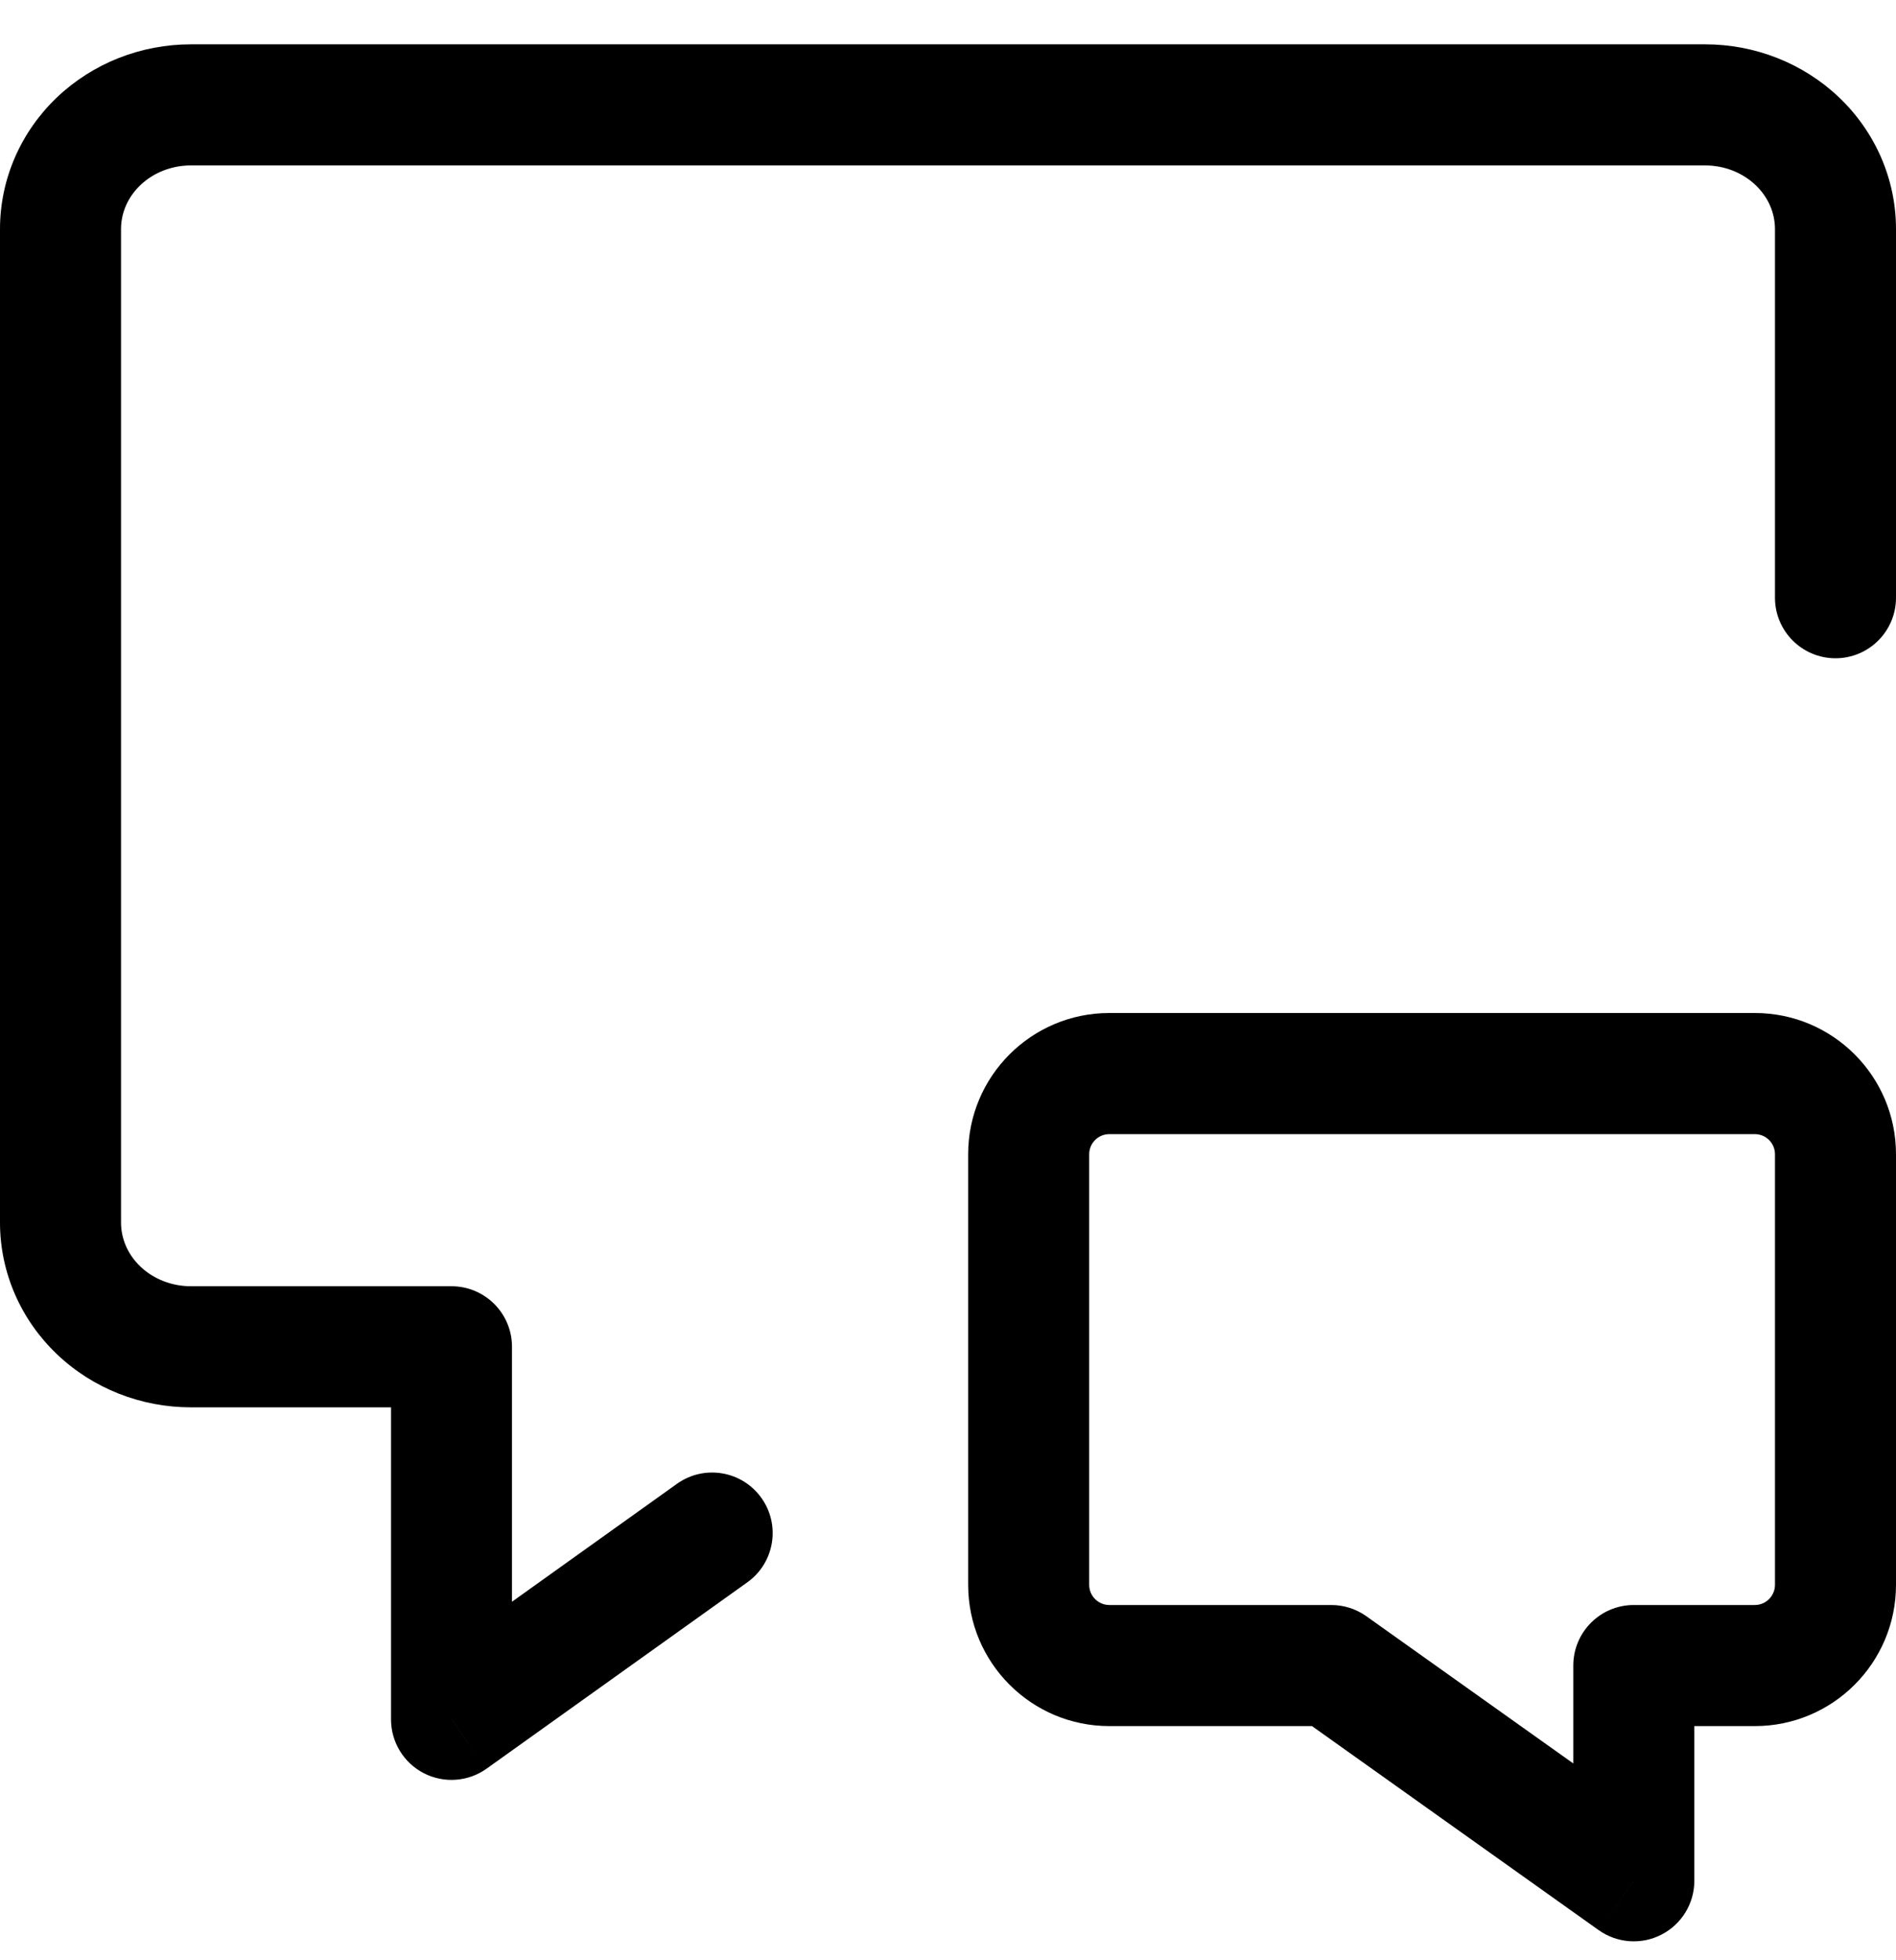
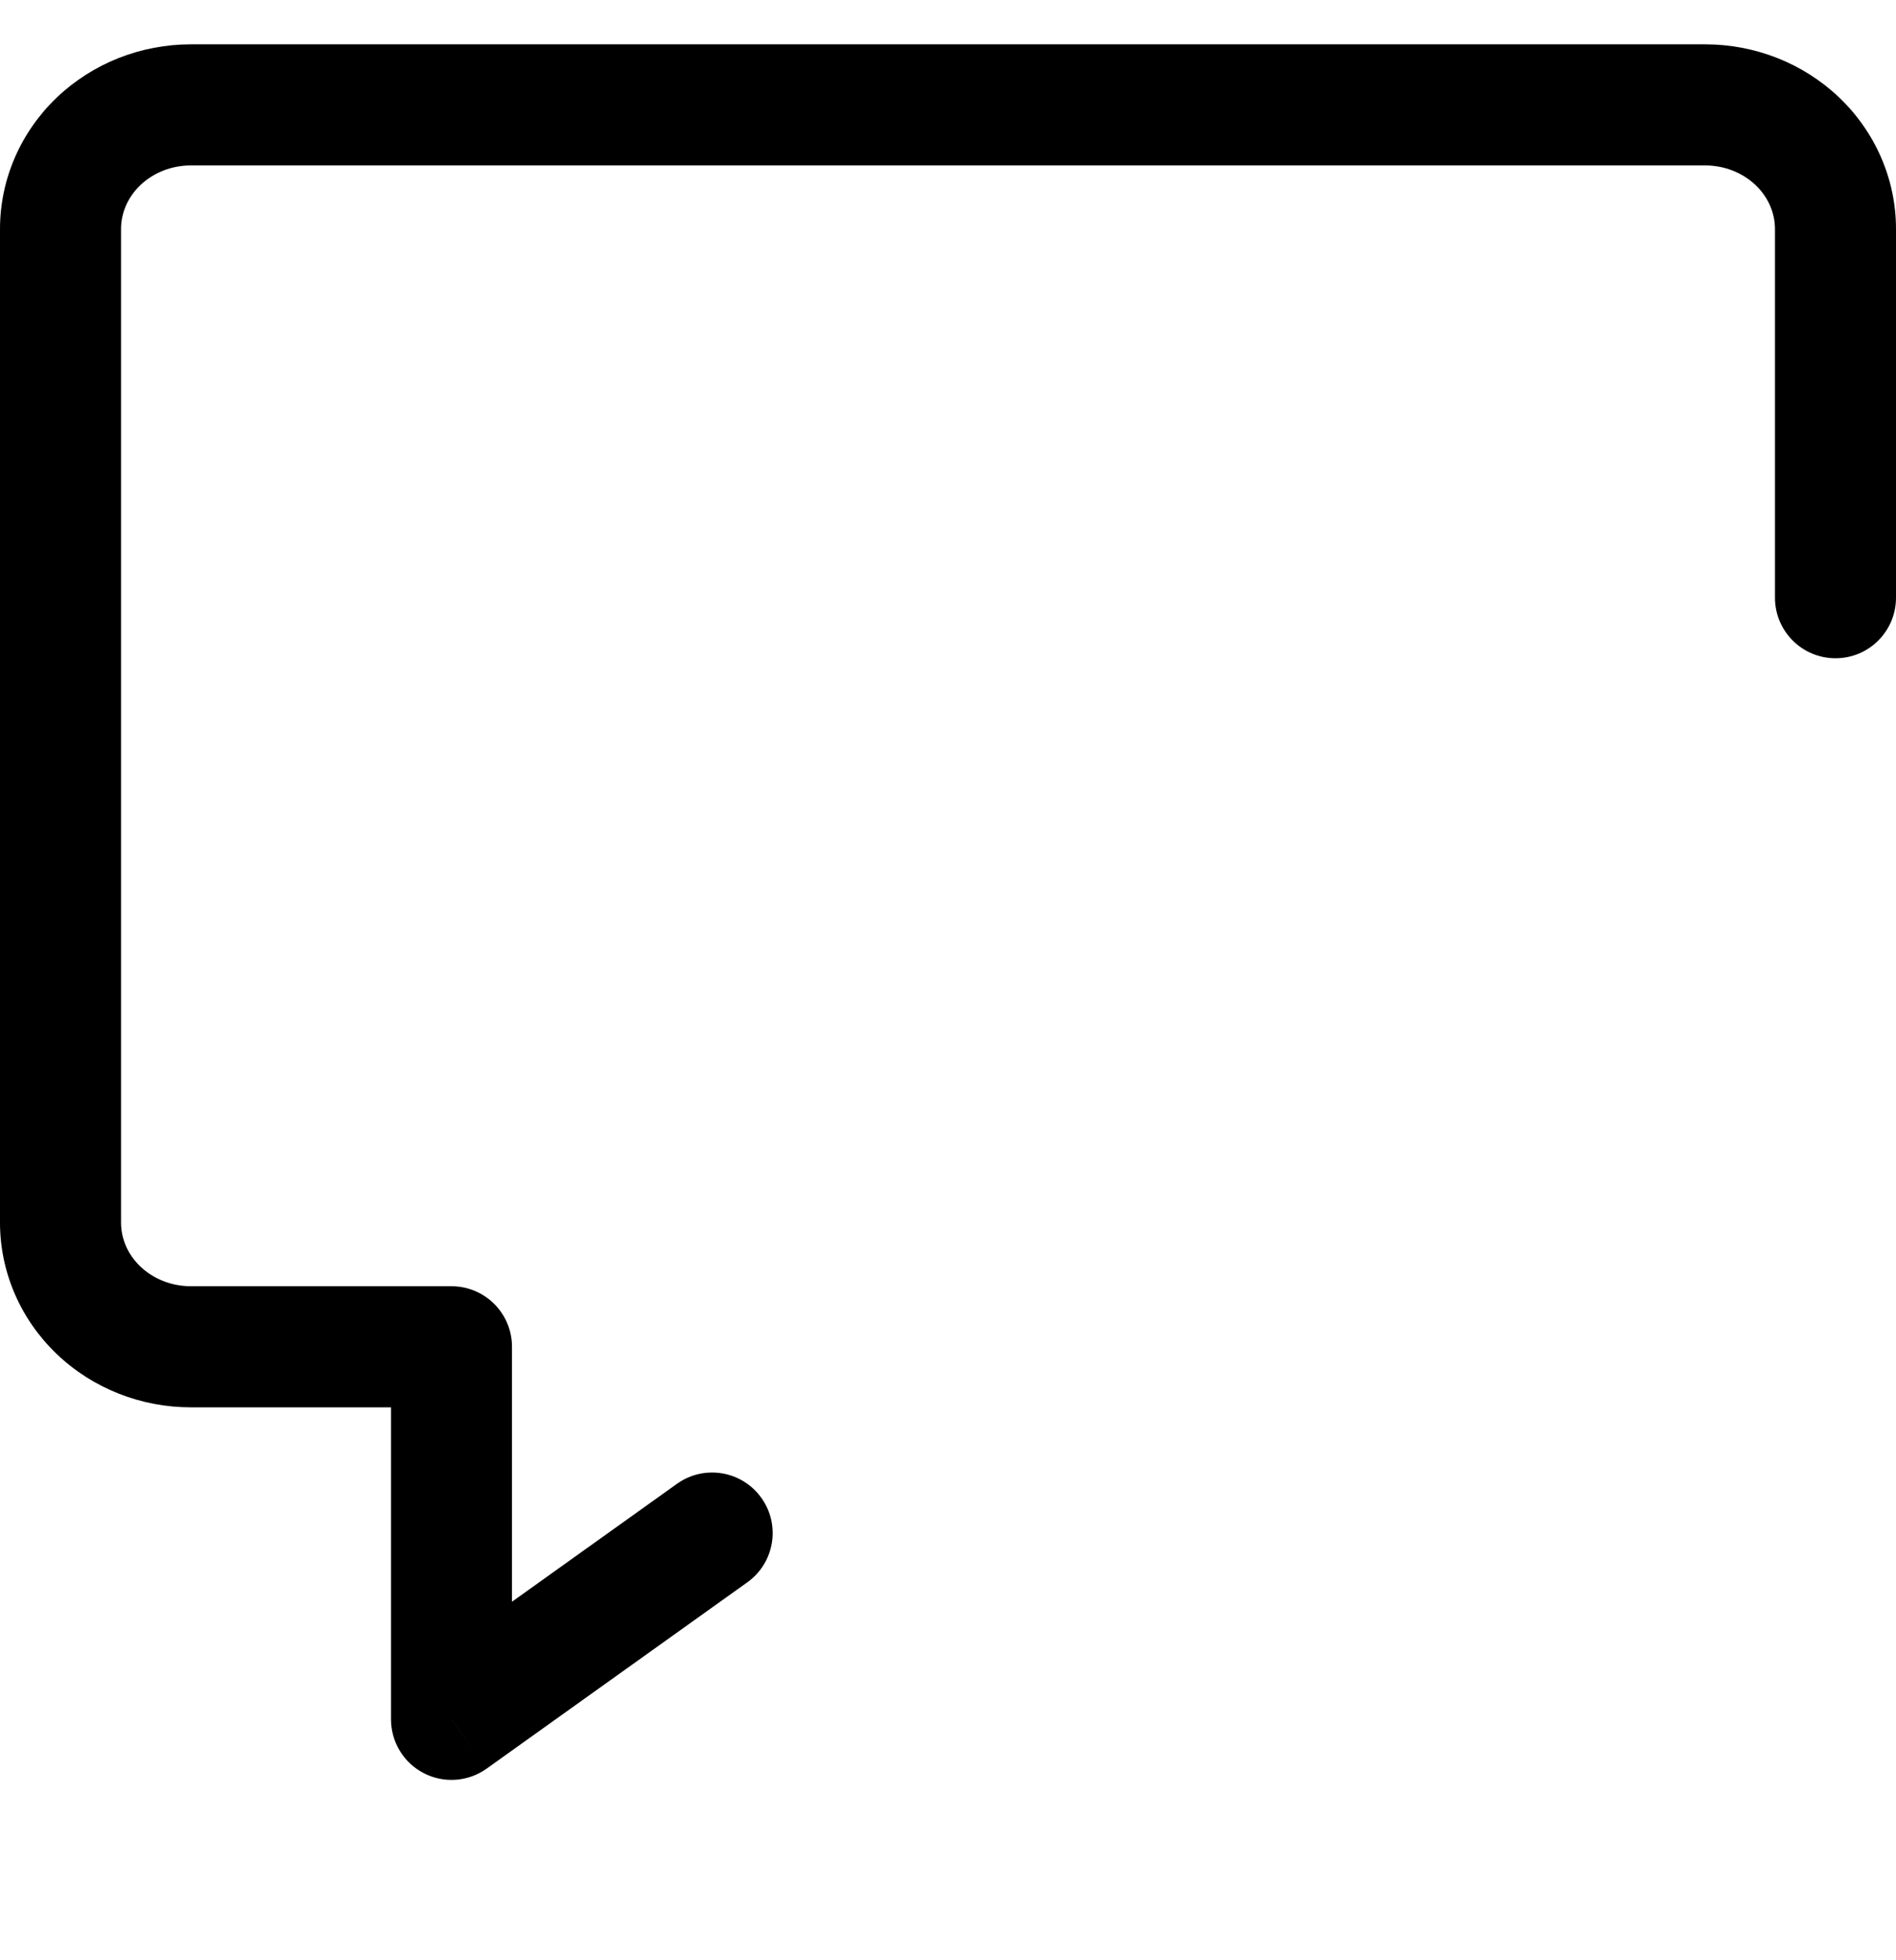
<svg xmlns="http://www.w3.org/2000/svg" width="30" height="31" viewBox="0 0 30 31" fill="none">
  <path d="M11.825 25.023C12.255 24.716 12.355 24.118 12.047 23.688C11.74 23.258 11.142 23.158 10.712 23.465L11.825 25.023ZM7.144 27.19H6.187C6.187 27.549 6.387 27.878 6.706 28.042C7.025 28.206 7.409 28.178 7.701 27.969L7.144 27.19ZM7.144 21.298H8.101C8.101 20.77 7.673 20.341 7.144 20.341V21.298ZM28.085 9.453C28.085 9.981 28.514 10.41 29.043 10.41C29.571 10.41 30 9.981 30 9.453H28.085ZM10.712 23.465L6.588 26.411L7.701 27.969L11.825 25.023L10.712 23.465ZM8.101 27.19V21.298H6.187V27.19H8.101ZM7.144 20.341H3.02V22.256H7.144V20.341ZM3.02 20.341C2.712 20.341 2.426 20.224 2.222 20.03L0.901 21.416C1.471 21.959 2.233 22.256 3.02 22.256V20.341ZM2.222 20.03C2.019 19.837 1.915 19.586 1.915 19.334H0C0 20.125 0.33 20.872 0.901 21.416L2.222 20.03ZM1.915 19.334V3.622H0V19.334H1.915ZM1.915 3.622C1.915 3.371 2.019 3.12 2.222 2.927L0.901 1.54C0.33 2.084 0 2.832 0 3.622H1.915ZM2.222 2.927C2.426 2.733 2.712 2.616 3.02 2.616V0.701C2.233 0.701 1.471 0.998 0.901 1.54L2.222 2.927ZM3.02 2.616H26.98V0.701H3.02V2.616ZM26.98 2.616C27.288 2.616 27.574 2.733 27.778 2.927L29.099 1.54C28.529 0.998 27.767 0.701 26.98 0.701V2.616ZM27.778 2.927C27.981 3.12 28.085 3.371 28.085 3.622H30C30 2.832 29.67 2.084 29.099 1.54L27.778 2.927ZM28.085 3.622V9.453H30V3.622H28.085Z" fill="#000" />
-   <path d="M25.851 26.339V25.382C25.323 25.382 24.894 25.81 24.894 26.339H25.851ZM25.851 29.744L25.296 30.524C25.588 30.731 25.972 30.759 26.29 30.594C26.609 30.43 26.809 30.102 26.809 29.744H25.851ZM21.064 26.339L21.619 25.559C21.457 25.444 21.263 25.382 21.064 25.382V26.339ZM27.766 25.382H25.851V27.297H27.766V25.382ZM24.894 26.339V29.744H26.809V26.339H24.894ZM26.406 28.963L21.619 25.559L20.509 27.119L25.296 30.524L26.406 28.963ZM21.064 25.382H17.553V27.297H21.064V25.382ZM17.234 25.063V18.254H15.319V25.063H17.234ZM17.553 17.935H27.766V16.02H17.553V17.935ZM28.085 18.254V25.063H30V18.254H28.085ZM27.766 17.935C27.942 17.935 28.085 18.078 28.085 18.254H30C30 17.02 29 16.02 27.766 16.02V17.935ZM17.553 25.382C17.377 25.382 17.234 25.239 17.234 25.063H15.319C15.319 26.296 16.32 27.297 17.553 27.297V25.382ZM17.234 18.254C17.234 18.078 17.377 17.935 17.553 17.935V16.02C16.32 16.02 15.319 17.02 15.319 18.254H17.234ZM27.766 27.297C29 27.297 30 26.296 30 25.063H28.085C28.085 25.239 27.942 25.382 27.766 25.382V27.297Z" fill="#000" />
</svg>